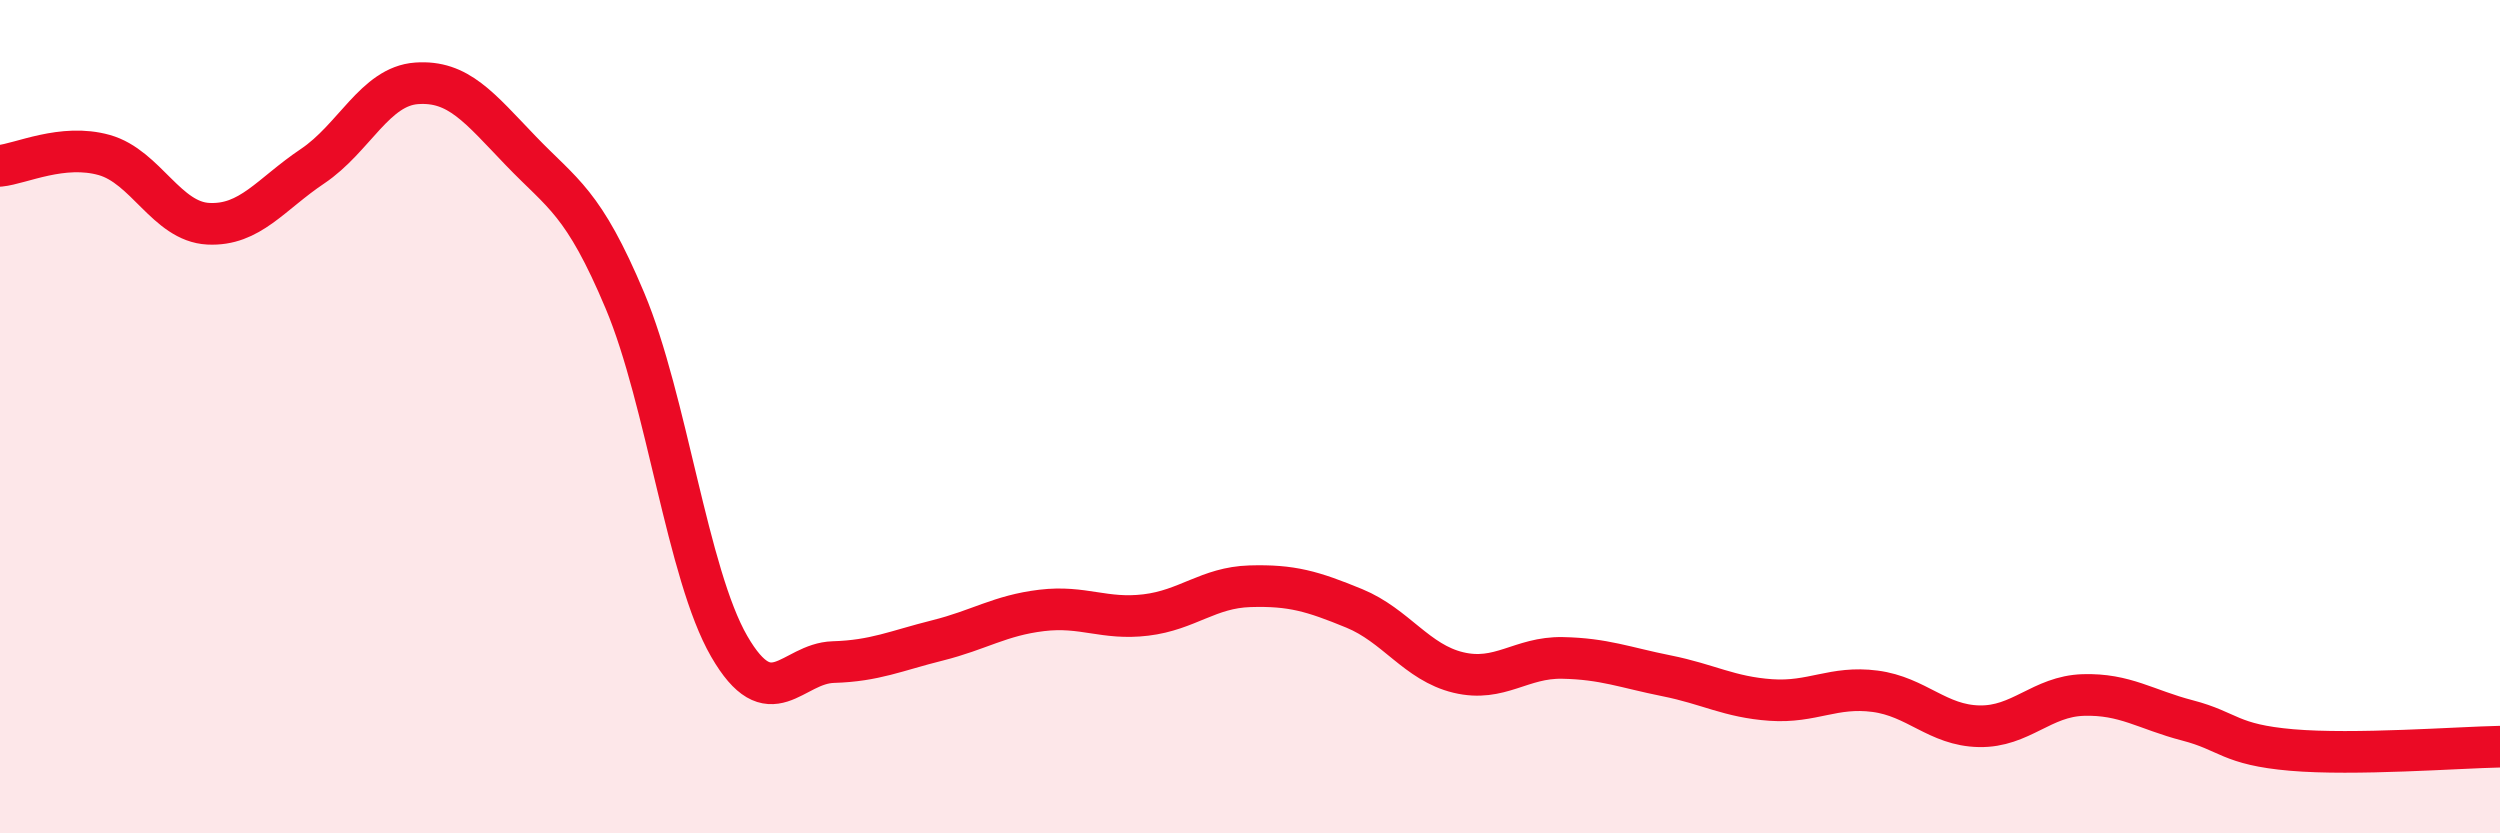
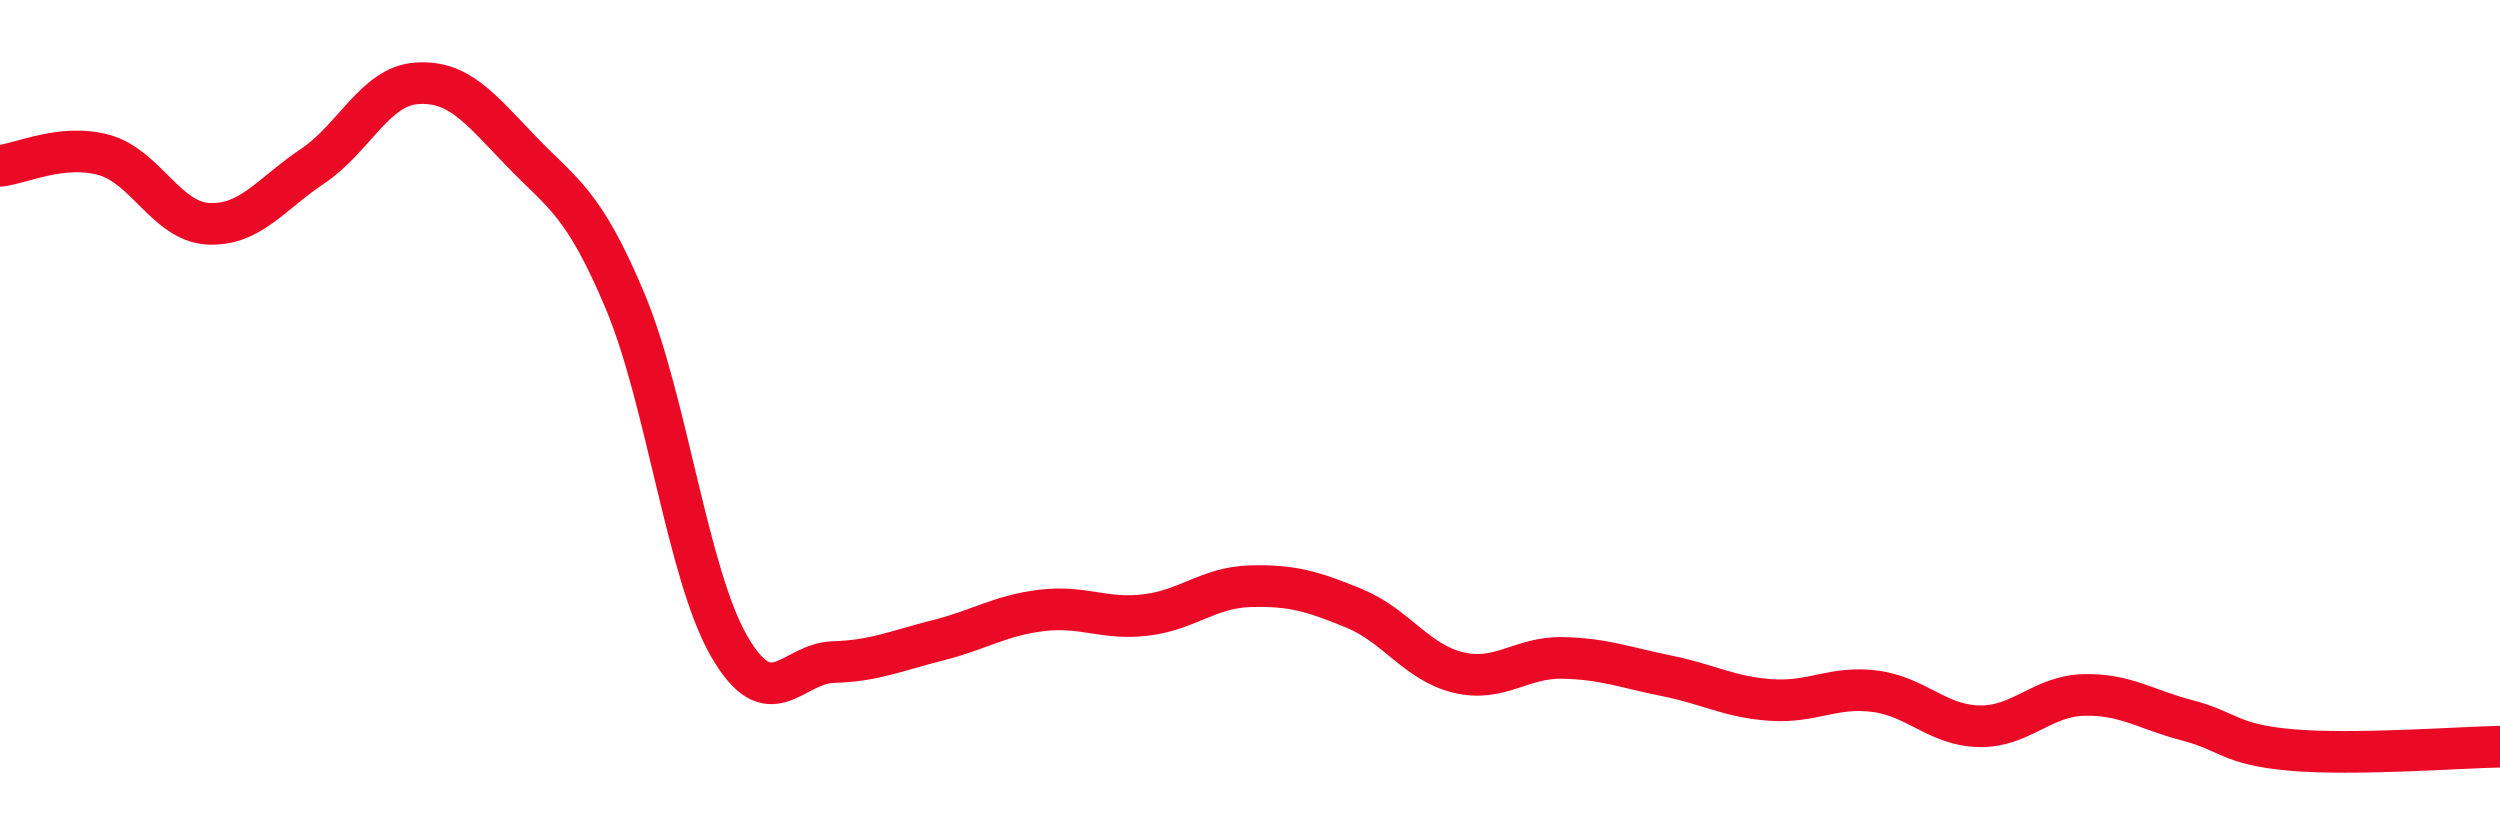
<svg xmlns="http://www.w3.org/2000/svg" width="60" height="20" viewBox="0 0 60 20">
-   <path d="M 0,3.98 C 0.5,3.93 1.5,3.44 2.5,3.72 C 3.5,4 4,5.32 5,5.37 C 6,5.42 6.5,4.66 7.5,3.99 C 8.5,3.32 9,2.07 10,2 C 11,1.93 11.5,2.58 12.5,3.62 C 13.5,4.66 14,4.84 15,7.22 C 16,9.6 16.5,13.78 17.5,15.51 C 18.5,17.24 19,15.92 20,15.89 C 21,15.86 21.5,15.62 22.5,15.37 C 23.5,15.12 24,14.77 25,14.65 C 26,14.53 26.5,14.88 27.5,14.76 C 28.5,14.64 29,14.1 30,14.07 C 31,14.04 31.5,14.19 32.5,14.6 C 33.5,15.01 34,15.9 35,16.14 C 36,16.38 36.5,15.77 37.5,15.79 C 38.5,15.81 39,16.02 40,16.22 C 41,16.42 41.5,16.73 42.5,16.8 C 43.5,16.87 44,16.46 45,16.59 C 46,16.72 46.5,17.41 47.5,17.43 C 48.5,17.45 49,16.71 50,16.68 C 51,16.65 51.5,17.03 52.5,17.29 C 53.5,17.55 53.5,17.87 55,18 C 56.5,18.13 59,17.94 60,17.92L60 20L0 20Z" fill="#EB0A25" opacity="0.1" stroke-linecap="round" stroke-linejoin="round" />
  <path d="M 0,3.98 C 0.5,3.93 1.5,3.44 2.5,3.72 C 3.5,4 4,5.32 5,5.37 C 6,5.42 6.5,4.66 7.5,3.99 C 8.5,3.32 9,2.07 10,2 C 11,1.93 11.5,2.58 12.5,3.62 C 13.5,4.66 14,4.84 15,7.22 C 16,9.6 16.5,13.78 17.5,15.51 C 18.5,17.24 19,15.92 20,15.89 C 21,15.86 21.5,15.62 22.5,15.37 C 23.5,15.12 24,14.77 25,14.65 C 26,14.53 26.5,14.88 27.5,14.76 C 28.5,14.64 29,14.1 30,14.07 C 31,14.04 31.5,14.19 32.5,14.6 C 33.5,15.01 34,15.9 35,16.14 C 36,16.38 36.5,15.77 37.5,15.79 C 38.5,15.81 39,16.02 40,16.22 C 41,16.42 41.5,16.73 42.5,16.8 C 43.5,16.87 44,16.46 45,16.59 C 46,16.72 46.5,17.41 47.5,17.43 C 48.5,17.45 49,16.71 50,16.68 C 51,16.65 51.5,17.03 52.5,17.29 C 53.5,17.55 53.5,17.87 55,18 C 56.5,18.13 59,17.94 60,17.92" stroke="#EB0A25" stroke-width="1" fill="none" stroke-linecap="round" stroke-linejoin="round" />
</svg>